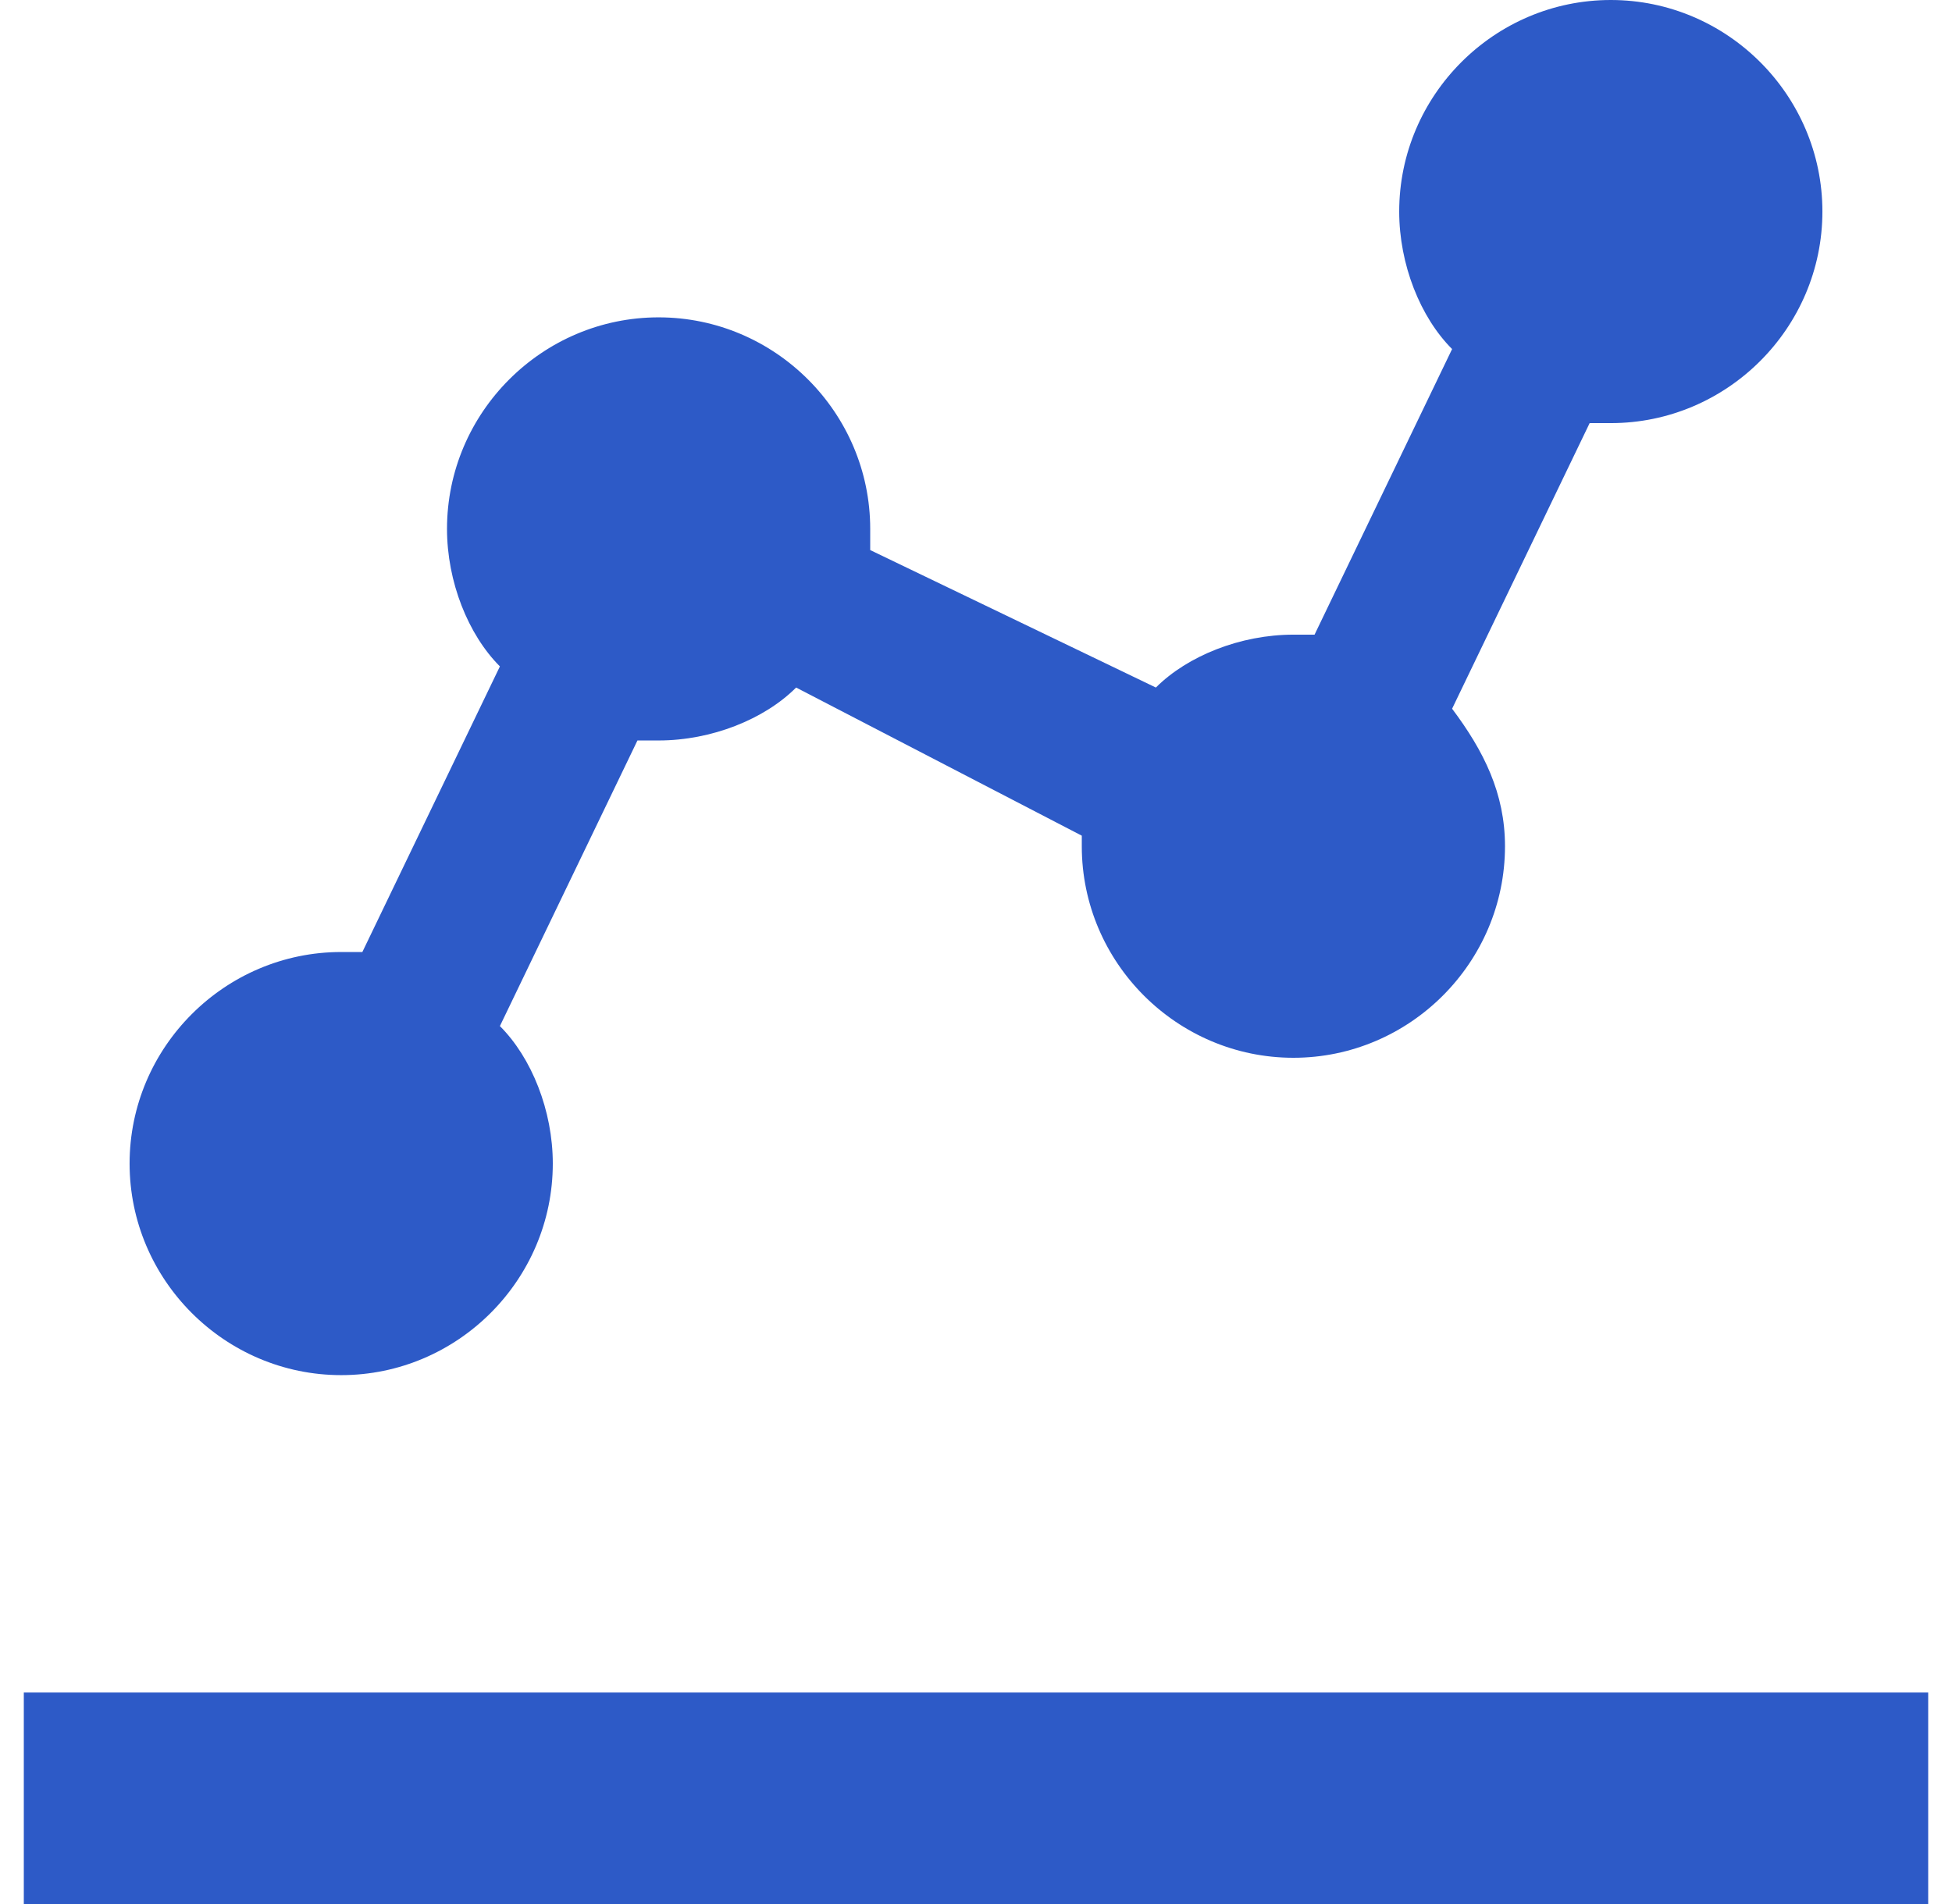
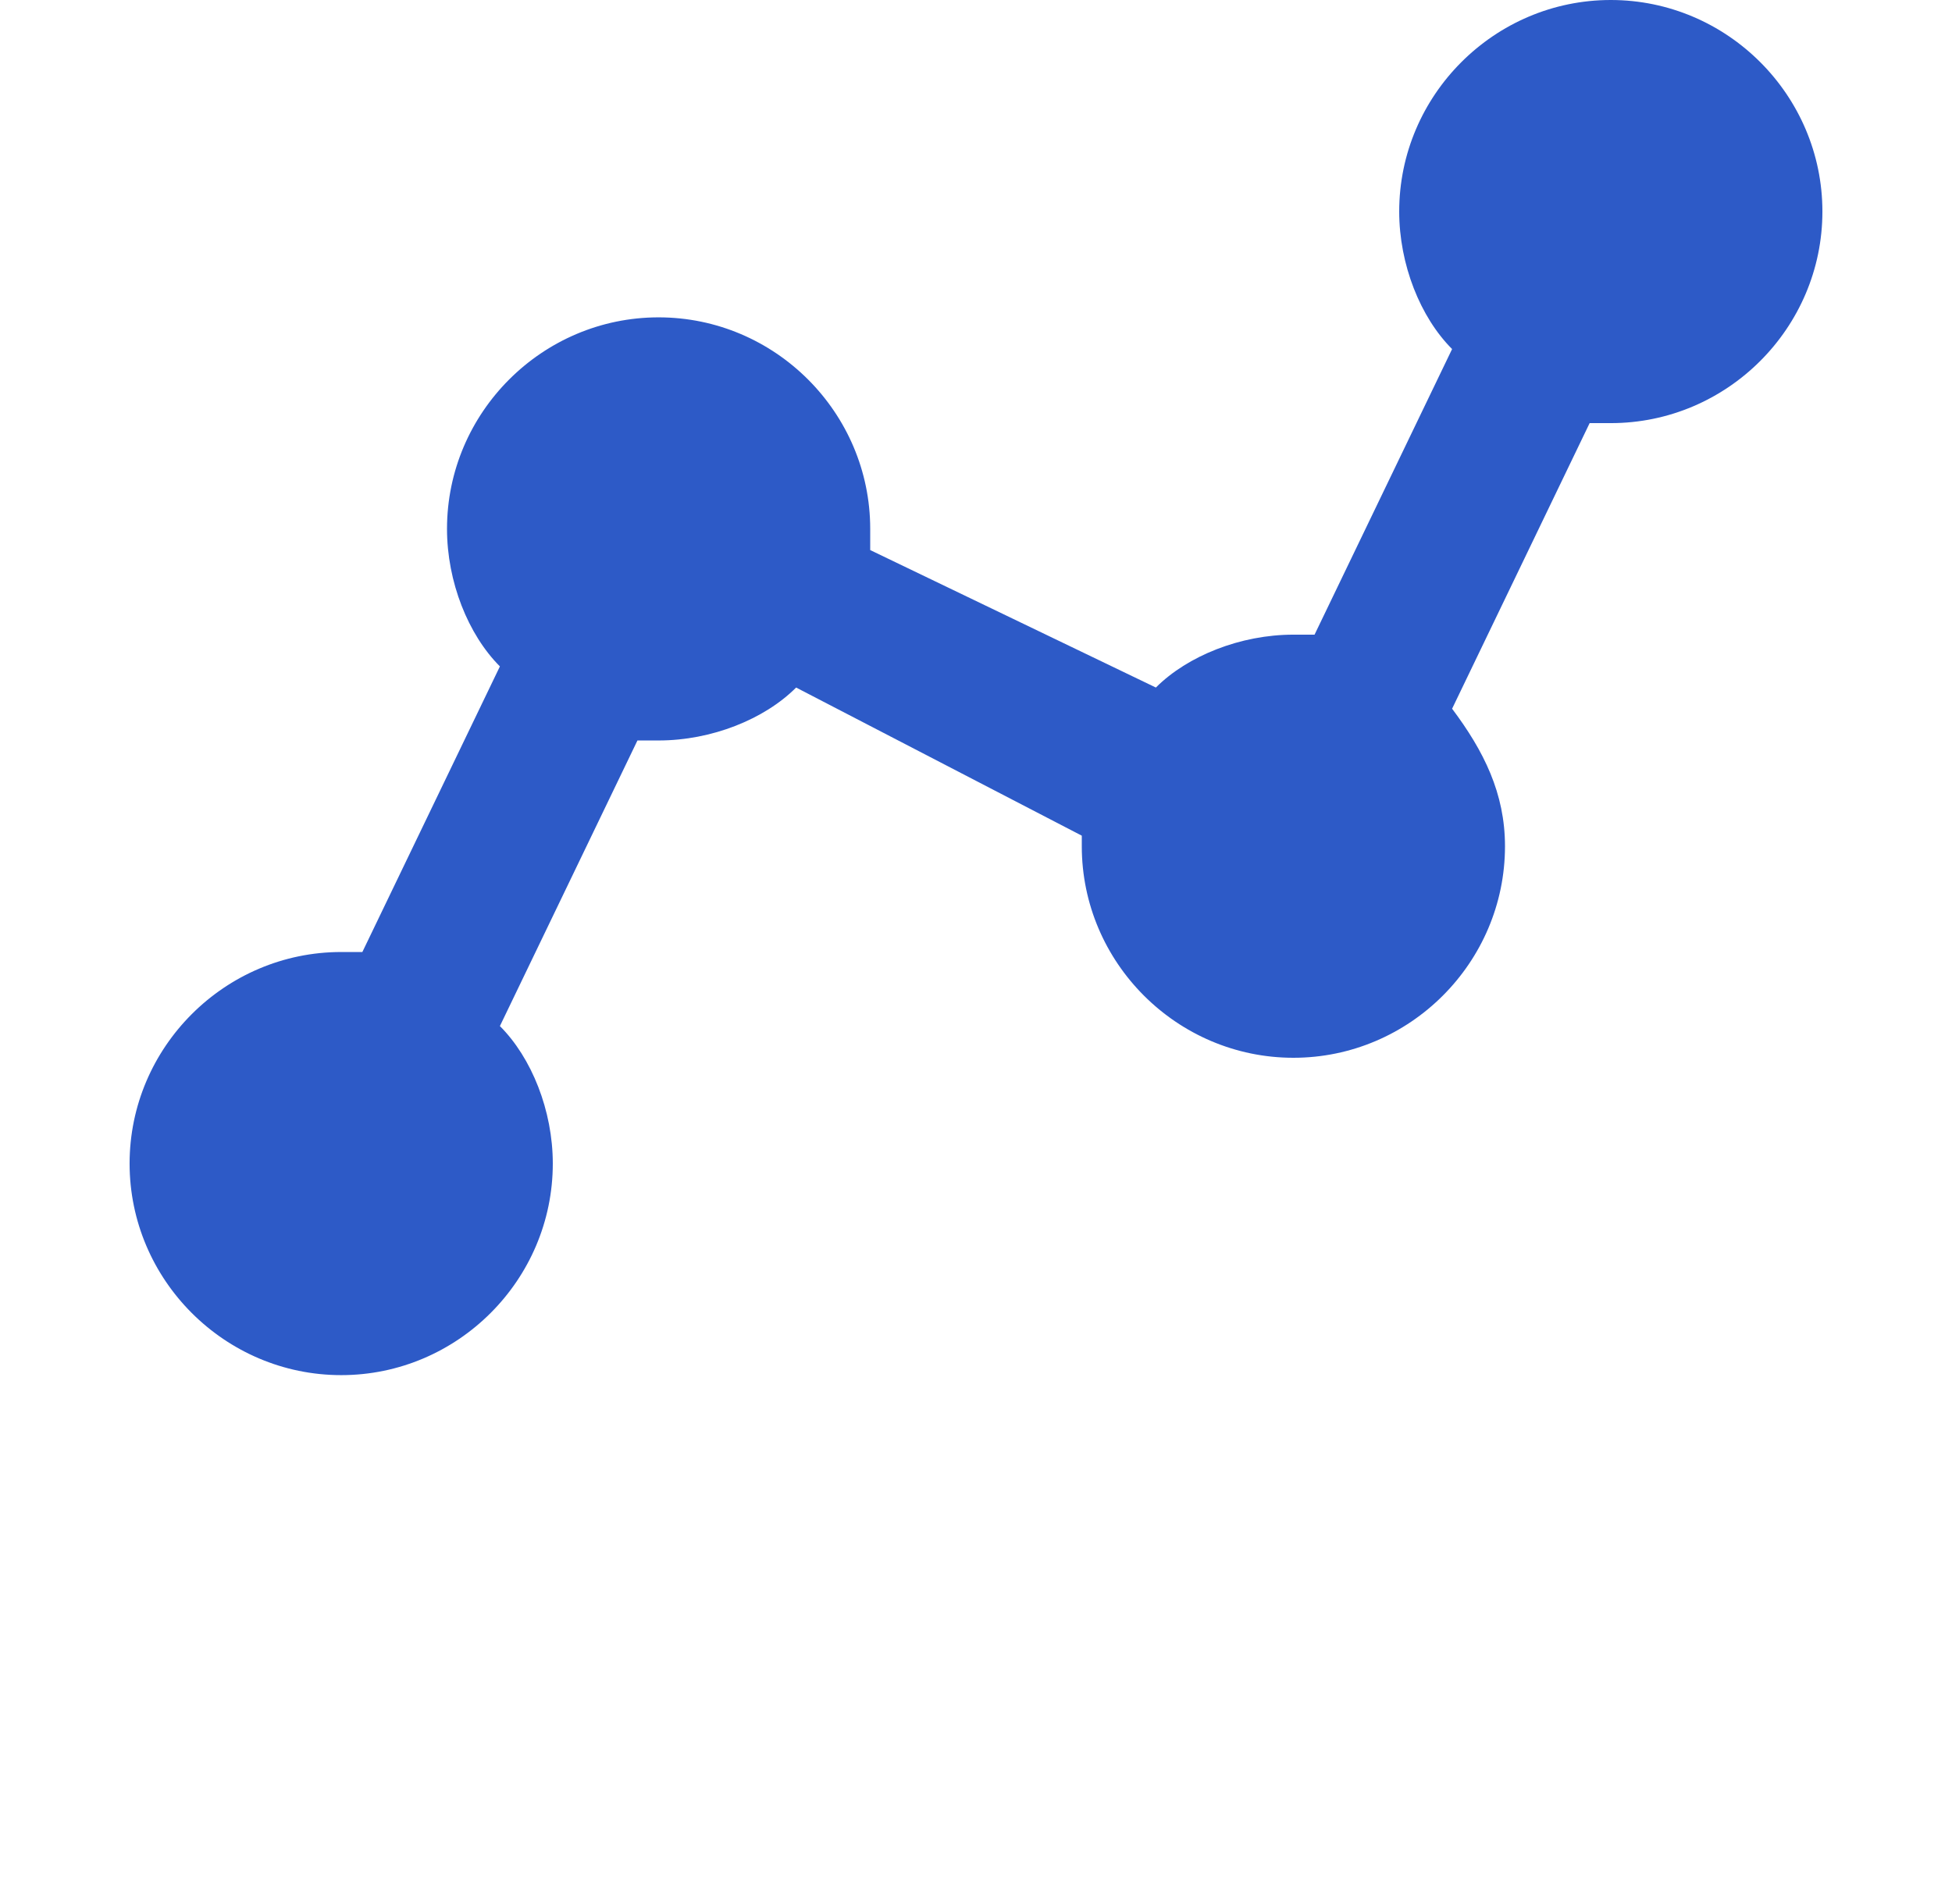
<svg xmlns="http://www.w3.org/2000/svg" width="41" height="40" viewBox="0 0 41 40" fill="none">
-   <path d="M0.5 35.556H40.5V40H0.5V35.556ZM7.167 28.889C9.611 28.889 11.611 26.889 11.611 24.444C11.611 23.333 11.167 22.222 10.5 21.556L13.389 15.556H13.833C14.944 15.556 16.056 15.111 16.722 14.444L22.722 17.556V17.778C22.722 20.222 24.722 22.222 27.167 22.222C29.611 22.222 31.611 20.222 31.611 17.778C31.611 16.667 31.167 15.778 30.5 14.889L33.389 8.889H33.833C36.278 8.889 38.278 6.889 38.278 4.444C38.278 2 36.278 0 33.833 0C31.389 0 29.389 2 29.389 4.444C29.389 5.556 29.833 6.667 30.5 7.333L27.611 13.333H27.167C26.056 13.333 24.944 13.778 24.278 14.444L18.278 11.556V11.111C18.278 8.667 16.278 6.667 13.833 6.667C11.389 6.667 9.389 8.667 9.389 11.111C9.389 12.222 9.833 13.333 10.5 14L7.611 20H7.167C4.722 20 2.722 22 2.722 24.444C2.722 26.889 4.722 28.889 7.167 28.889Z" fill="#2D5AC7" />
+   <path d="M0.5 35.556V40H0.5V35.556ZM7.167 28.889C9.611 28.889 11.611 26.889 11.611 24.444C11.611 23.333 11.167 22.222 10.5 21.556L13.389 15.556H13.833C14.944 15.556 16.056 15.111 16.722 14.444L22.722 17.556V17.778C22.722 20.222 24.722 22.222 27.167 22.222C29.611 22.222 31.611 20.222 31.611 17.778C31.611 16.667 31.167 15.778 30.5 14.889L33.389 8.889H33.833C36.278 8.889 38.278 6.889 38.278 4.444C38.278 2 36.278 0 33.833 0C31.389 0 29.389 2 29.389 4.444C29.389 5.556 29.833 6.667 30.5 7.333L27.611 13.333H27.167C26.056 13.333 24.944 13.778 24.278 14.444L18.278 11.556V11.111C18.278 8.667 16.278 6.667 13.833 6.667C11.389 6.667 9.389 8.667 9.389 11.111C9.389 12.222 9.833 13.333 10.5 14L7.611 20H7.167C4.722 20 2.722 22 2.722 24.444C2.722 26.889 4.722 28.889 7.167 28.889Z" fill="#2D5AC7" />
</svg>